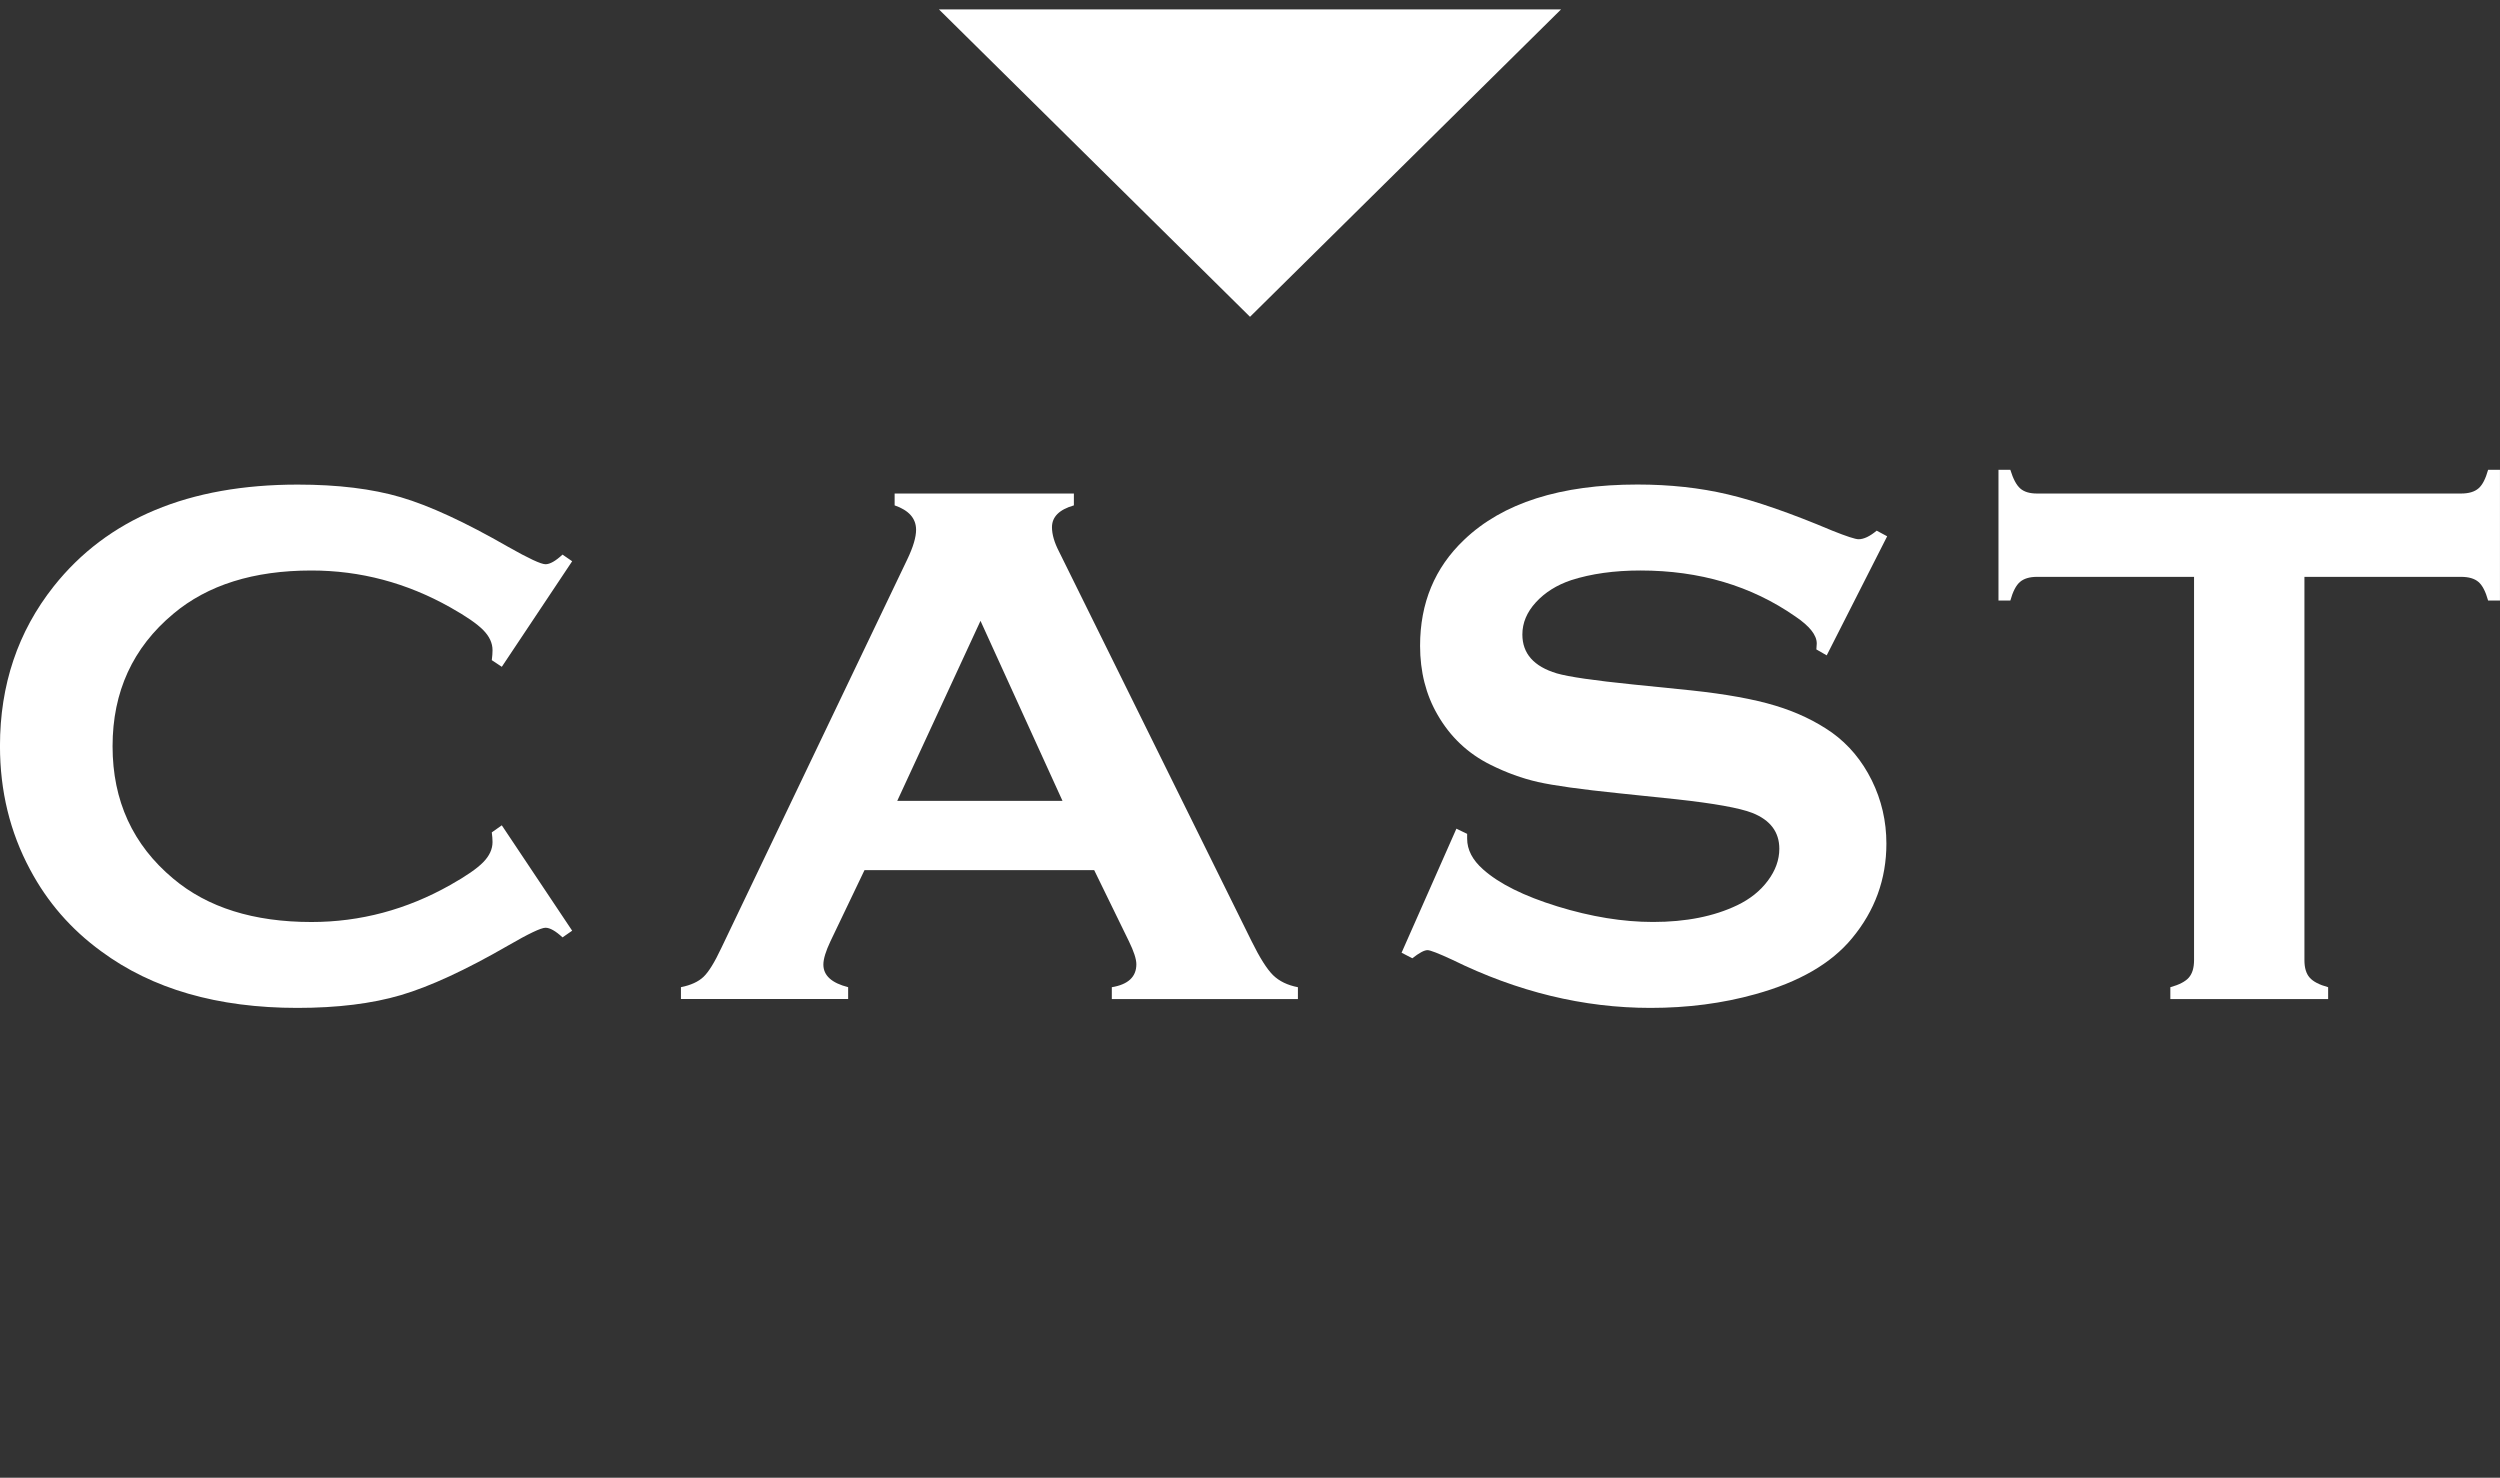
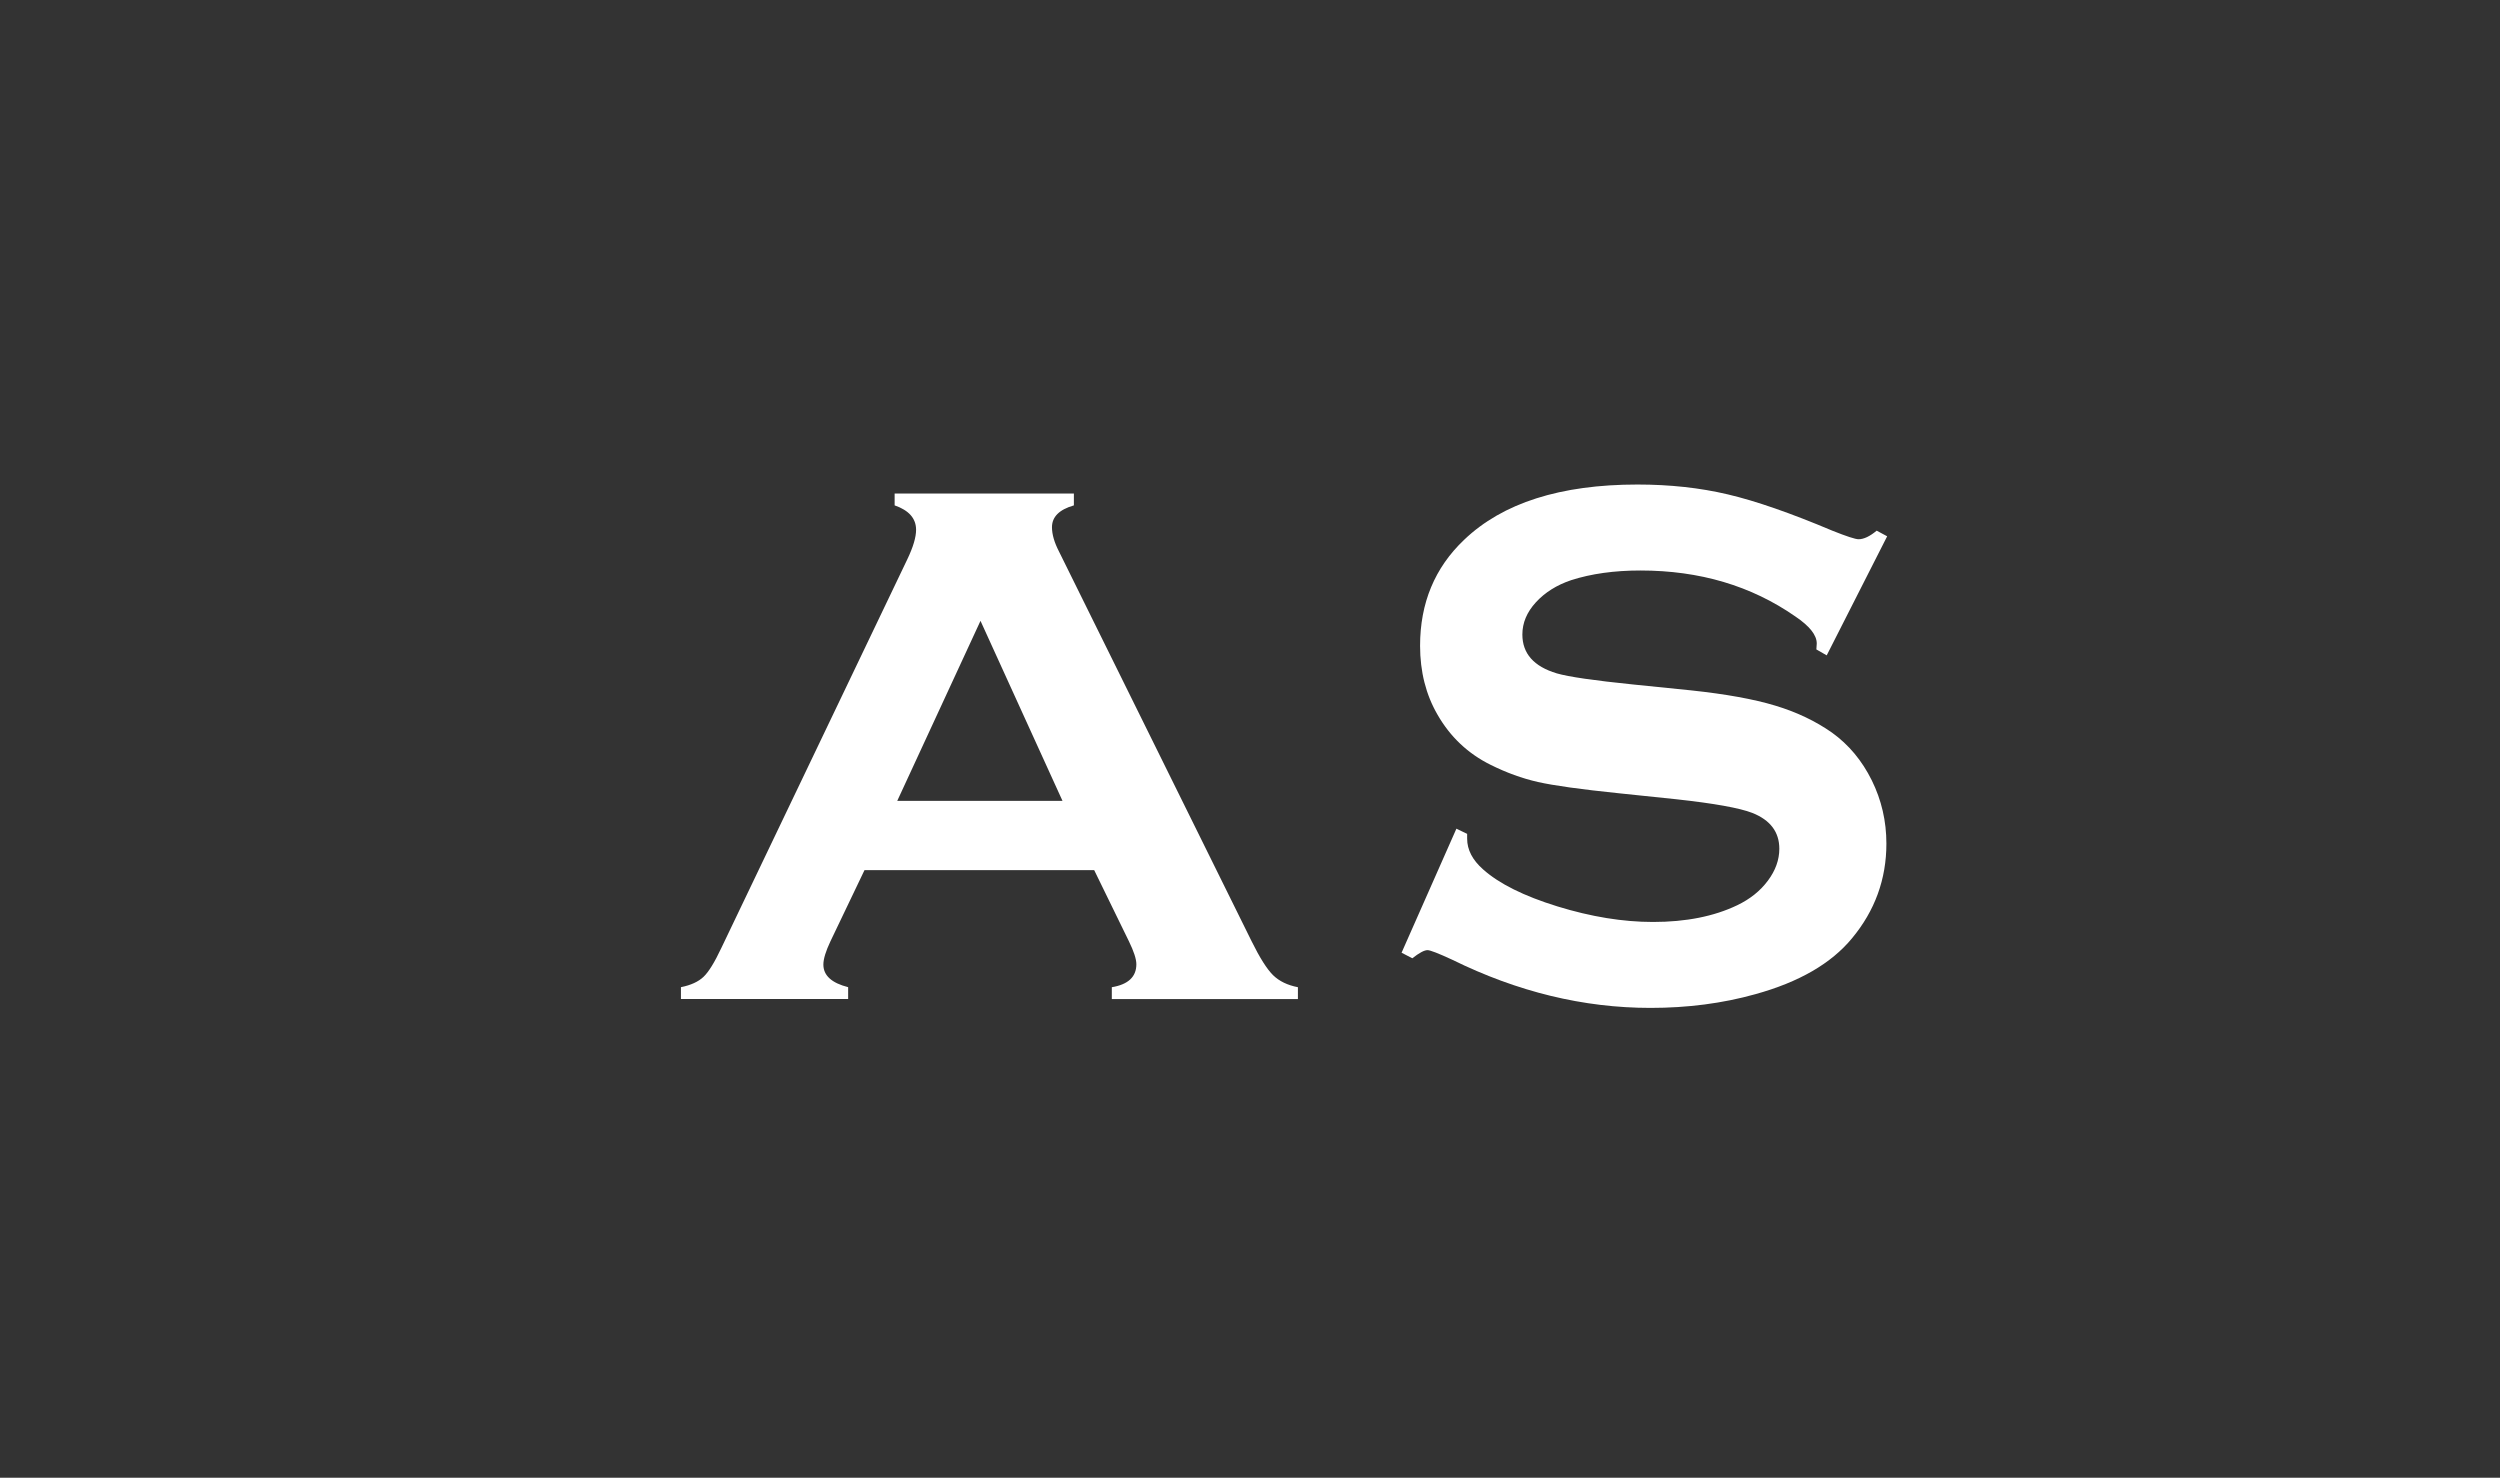
<svg xmlns="http://www.w3.org/2000/svg" id="_レイヤー_1" viewBox="0 0 77.823 46">
  <rect x="0" y="0" width="77.823" height="46" fill="#333333" stroke="none" />
  <defs>
    <style>.cls-1{fill:none;}.cls-2{fill:#fff;}</style>
  </defs>
-   <rect class="cls-1" width="77.823" height="46" />
  <g>
-     <path class="cls-2" d="m15.621,25.692l2.19,3.28-.3.208c-.216-.2-.392-.3-.53-.3s-.527.185-1.164.554c-1.322.763-2.436,1.277-3.338,1.543-.903.266-1.977.398-3.223.398-2.482,0-4.52-.588-6.109-1.764-.938-.684-1.676-1.533-2.214-2.548-.622-1.16-.934-2.439-.934-3.839,0-1.906.558-3.562,1.671-4.969,1.676-2.113,4.209-3.17,7.598-3.17,1.245,0,2.313.13,3.205.392s2.006.776,3.344,1.545c.637.361,1.025.542,1.164.542s.314-.1.53-.3l.3.207-2.19,3.286-.312-.207c.016-.122.023-.226.023-.31,0-.223-.097-.431-.289-.626-.191-.195-.533-.431-1.025-.707-1.36-.766-2.802-1.148-4.323-1.148-1.798,0-3.231.449-4.3,1.348-1.261,1.052-1.891,2.427-1.891,4.123s.63,3.071,1.891,4.123c1.068.898,2.502,1.348,4.3,1.348,1.521,0,2.963-.385,4.323-1.153.492-.276.834-.513,1.025-.709.192-.196.289-.405.289-.628,0-.085-.008-.185-.023-.3l.312-.22Z" />
    <path class="cls-2" d="m34.063,27.087h-7.152l-1.059,2.213c-.146.308-.221.55-.221.727,0,.339.258.573.771.703v.369h-5.205v-.369c.308-.062.542-.169.703-.322.162-.154.346-.454.555-.899l5.787-12.094c.184-.384.275-.691.275-.922,0-.354-.223-.607-.668-.761v-.369h5.58v.369c-.455.131-.682.357-.682.68,0,.224.074.477.221.761l5.994,12.128c.254.516.477.867.668,1.056.193.188.451.312.773.374v.369h-5.793v-.369c.508-.084.764-.322.764-.715,0-.161-.078-.399-.232-.715l-1.08-2.213Zm-.988-2.156l-2.553-5.605-2.592,5.605h5.145Z" />
    <path class="cls-2" d="m58.745,16.696l-1.881,3.705-.322-.185c.008-.077.012-.139.012-.185,0-.261-.223-.542-.668-.842-1.369-.953-2.975-1.43-4.82-1.43-.814,0-1.533.101-2.154.3-.455.153-.82.384-1.102.691-.281.307-.42.641-.42,1.001,0,.592.355.995,1.07,1.21.369.107,1.162.223,2.375.346l1.811.184c1.076.115,1.947.272,2.611.473.664.199,1.254.479,1.77.841.523.376.936.872,1.24,1.486.303.614.455,1.271.455,1.97,0,1.105-.357,2.089-1.072,2.949-.646.783-1.648,1.363-3.01,1.739-1.014.284-2.102.426-3.262.426-2.084,0-4.139-.499-6.168-1.498-.432-.2-.688-.3-.773-.3-.1,0-.256.084-.473.253l-.334-.173,1.707-3.861.334.161v.149c0,.347.166.665.496.957.5.446,1.271.83,2.316,1.153,1.045.322,2.037.484,2.975.484,1.021,0,1.895-.173,2.617-.519.4-.191.719-.446.957-.765s.357-.65.357-.995c0-.521-.281-.894-.842-1.116-.393-.153-1.184-.296-2.375-.426l-1.775-.185c-1.191-.123-2.033-.24-2.525-.352-.49-.111-.982-.29-1.475-.536-.699-.347-1.25-.865-1.648-1.558-.361-.623-.543-1.339-.543-2.146,0-1.33.457-2.431,1.373-3.3,1.199-1.146,2.996-1.719,5.395-1.719,1.008,0,1.945.102,2.812.307.869.204,1.953.581,3.252,1.129.445.178.719.267.818.267.162,0,.35-.089.564-.267l.324.174Z" />
-     <path class="cls-2" d="m71.735,17.957v11.932c0,.238.053.419.162.542.107.123.299.224.576.3v.369h-4.912v-.369c.277-.076.469-.177.576-.3s.162-.304.162-.542v-11.932h-4.889c-.23,0-.406.053-.529.158s-.223.299-.301.58h-.369v-4.07h.369c.086.28.188.474.307.579.119.106.293.159.523.159h13.201c.238,0,.418-.053.541-.159.123-.105.223-.299.301-.579h.369v4.07h-.369c-.078-.281-.178-.475-.301-.58s-.303-.158-.541-.158h-4.877Z" />
  </g>
-   <polygon class="cls-2" points="38.912 9.862 48.594 .293 29.229 .293 38.912 9.862" />
</svg>